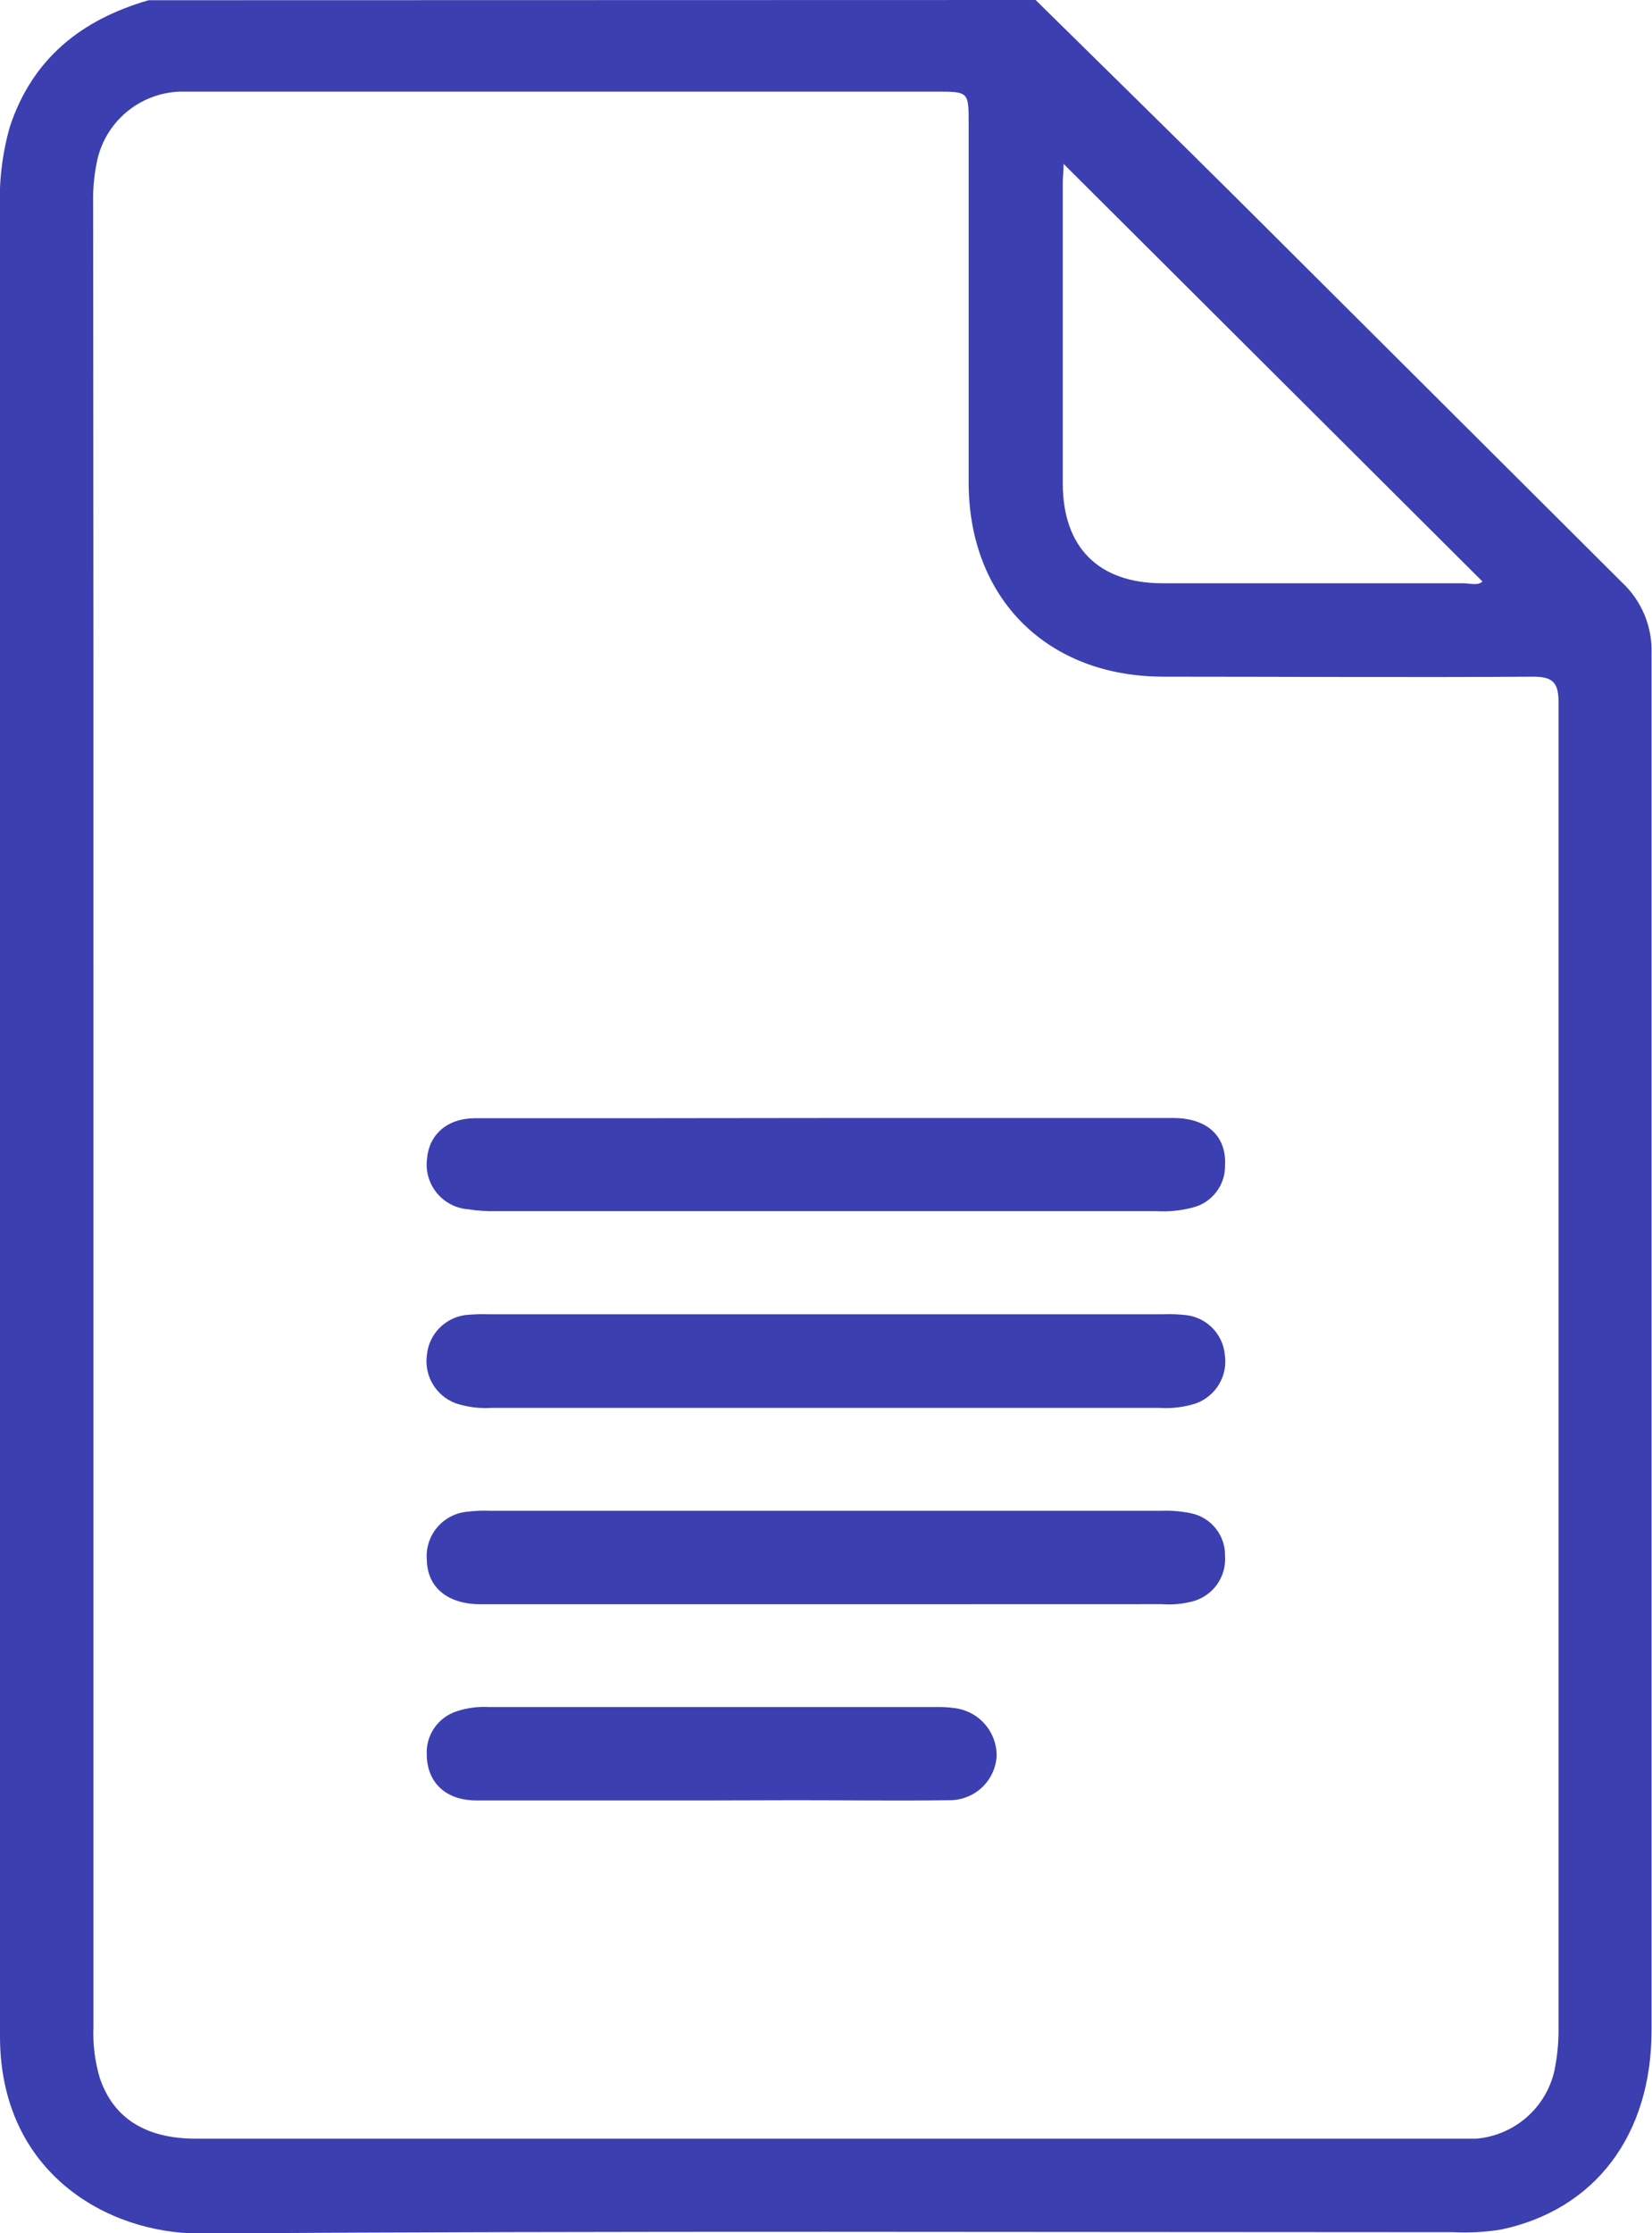
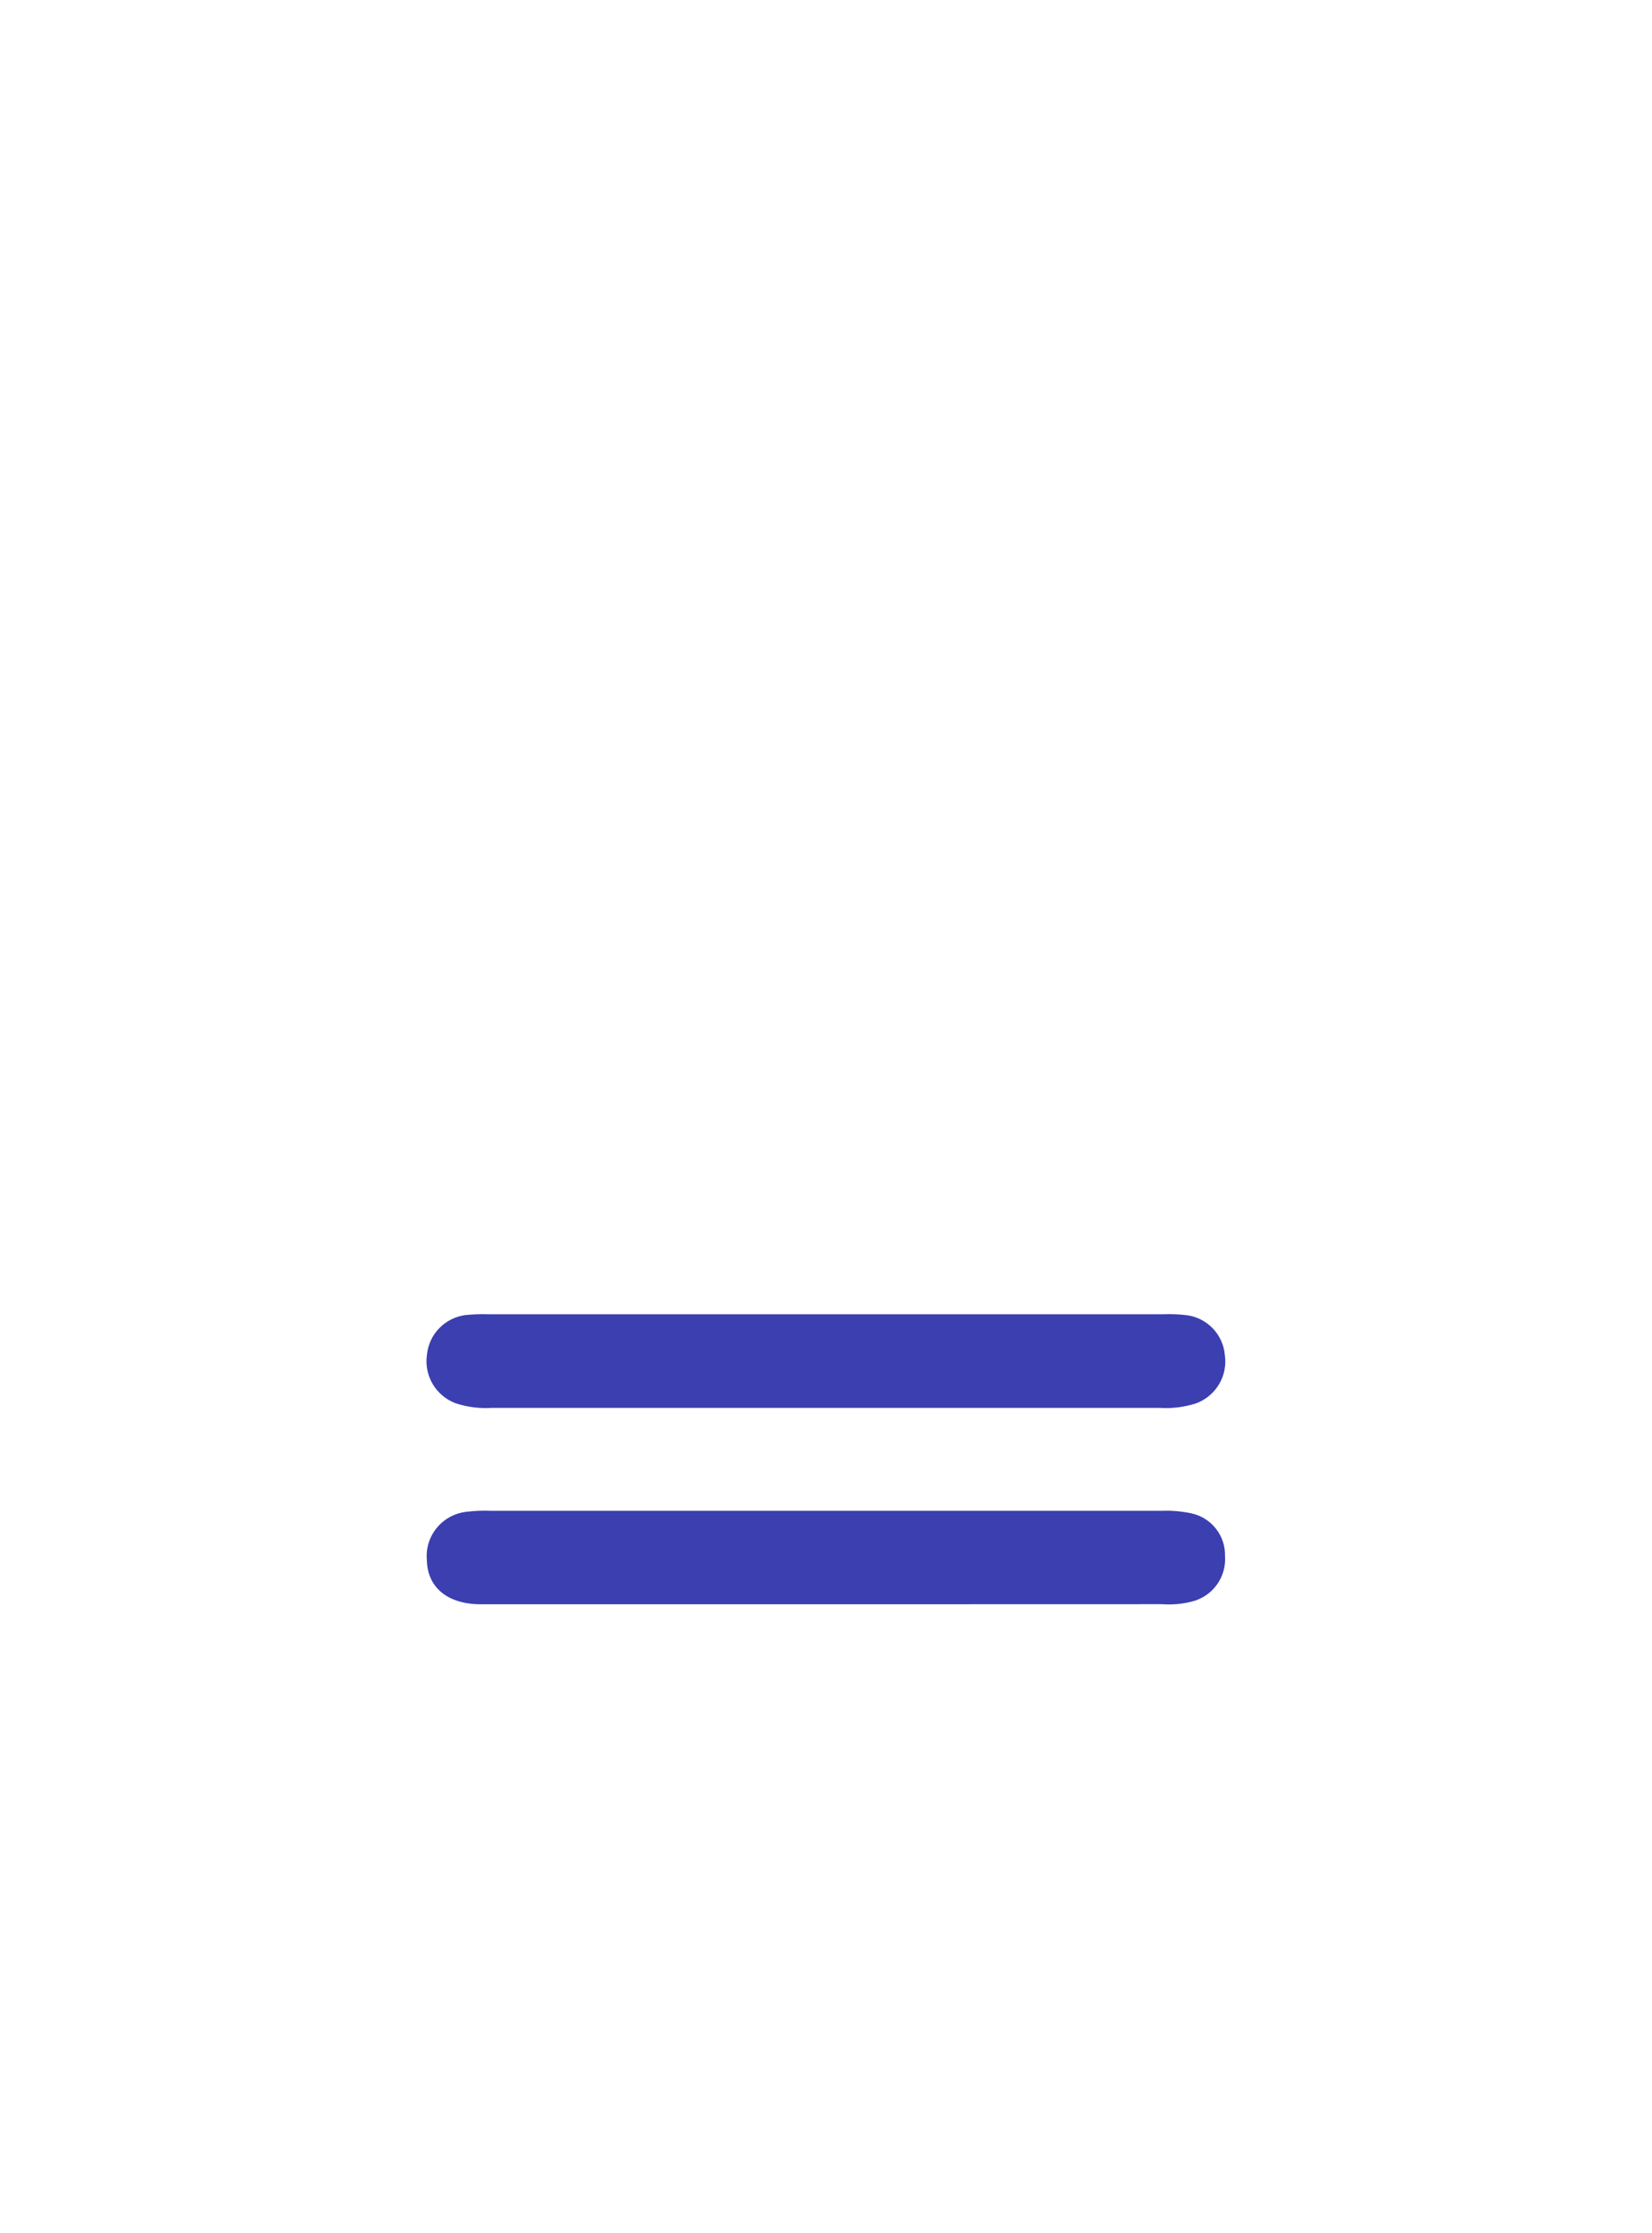
<svg xmlns="http://www.w3.org/2000/svg" width="37" height="50" viewBox="0 0 37 50" fill="none">
  <g clip-path="url(#clip0_2_858)">
-     <path d="M23.195 0C24.703 1.485 26.215 2.966 27.715 4.456C30.586 7.318 33.457 10.179 36.328 13.04C36.546 13.244 36.719 13.492 36.833 13.768C36.947 14.044 37.001 14.342 36.99 14.64C36.99 24.912 36.99 35.184 36.99 45.455C36.99 47.811 35.718 49.473 33.622 49.917C33.268 49.974 32.908 49.994 32.55 49.976C23.188 49.976 13.826 49.943 4.467 50.005C2.409 50.005 0.019 48.653 5.50179e-06 45.627C5.50179e-06 45.496 5.50179e-06 45.367 5.50179e-06 45.236C5.50179e-06 31.725 5.50179e-06 18.219 5.50179e-06 4.719C-0.027 4.085 0.047 3.45 0.22 2.84C0.723 1.316 1.821 0.439 3.33 0.005L23.195 0ZM2.093 24.948C2.093 31.757 2.093 38.569 2.093 45.382C2.077 45.772 2.126 46.162 2.239 46.535C2.546 47.43 3.268 47.883 4.393 47.883H32.624C32.77 47.883 32.918 47.883 33.064 47.883C33.482 47.847 33.877 47.679 34.192 47.404C34.507 47.129 34.726 46.76 34.816 46.352C34.874 46.066 34.905 45.776 34.907 45.484C34.907 35.567 34.907 25.65 34.907 15.734C34.907 15.293 34.792 15.148 34.332 15.15C31.576 15.169 28.818 15.15 26.061 15.15C23.456 15.15 21.7 13.402 21.695 10.811C21.695 8.131 21.695 5.449 21.695 2.766C21.695 2.051 21.695 2.051 20.958 2.051H4.469C4.323 2.051 4.175 2.051 4.029 2.051C3.585 2.067 3.159 2.232 2.822 2.519C2.484 2.806 2.253 3.199 2.168 3.634C2.106 3.937 2.079 4.245 2.086 4.554C2.093 11.354 2.095 18.152 2.093 24.948ZM23.822 3.67C23.822 3.815 23.803 3.958 23.803 4.101C23.803 6.339 23.803 8.579 23.803 10.82C23.803 12.251 24.6 13.057 26.033 13.059C28.282 13.059 30.53 13.059 32.777 13.059C32.928 13.059 33.1 13.119 33.203 13.019L23.822 3.67Z" fill="#3C3FB0" />
    <path d="M18.494 35.918C15.918 35.918 13.343 35.918 10.769 35.918C10.025 35.918 9.572 35.541 9.56 34.928C9.536 34.666 9.618 34.404 9.787 34.202C9.956 33.999 10.199 33.871 10.462 33.846C10.64 33.824 10.819 33.817 10.998 33.825C16.002 33.825 21.005 33.825 26.006 33.825C26.234 33.816 26.461 33.835 26.683 33.882C26.901 33.929 27.095 34.05 27.232 34.224C27.37 34.398 27.442 34.614 27.437 34.836C27.454 35.065 27.389 35.292 27.255 35.479C27.12 35.666 26.924 35.799 26.7 35.856C26.479 35.913 26.249 35.933 26.021 35.916L18.494 35.918Z" fill="#3C3FB0" />
    <path d="M18.525 29.425H26.052C26.232 29.418 26.412 29.425 26.59 29.447C26.809 29.478 27.012 29.583 27.165 29.743C27.317 29.903 27.412 30.109 27.432 30.329C27.467 30.556 27.423 30.789 27.306 30.987C27.189 31.186 27.007 31.338 26.791 31.419C26.527 31.504 26.25 31.539 25.973 31.521H11.017C10.741 31.539 10.463 31.503 10.199 31.416C9.984 31.334 9.804 31.18 9.688 30.982C9.573 30.783 9.528 30.551 9.563 30.324C9.586 30.104 9.682 29.898 9.836 29.739C9.99 29.58 10.193 29.476 10.412 29.444C10.59 29.425 10.769 29.419 10.948 29.425H18.525Z" fill="#3C3FB0" />
-     <path d="M18.551 25.031C21.126 25.031 23.703 25.031 26.279 25.031C27.038 25.031 27.476 25.439 27.437 26.102C27.439 26.314 27.37 26.522 27.239 26.691C27.109 26.86 26.926 26.981 26.719 27.034C26.451 27.105 26.174 27.133 25.896 27.117H11.111C10.899 27.121 10.688 27.107 10.479 27.074C10.344 27.063 10.213 27.025 10.094 26.962C9.974 26.899 9.868 26.813 9.783 26.709C9.697 26.605 9.634 26.484 9.596 26.355C9.558 26.226 9.547 26.09 9.563 25.956C9.604 25.408 10.008 25.043 10.623 25.036C11.75 25.036 12.874 25.036 13.998 25.036L18.551 25.031Z" fill="#3C3FB0" />
-     <path d="M15.953 40.31C14.192 40.31 12.431 40.31 10.671 40.31C9.979 40.31 9.563 39.905 9.558 39.282C9.547 39.069 9.608 38.858 9.731 38.682C9.853 38.507 10.031 38.376 10.235 38.312C10.466 38.236 10.71 38.205 10.953 38.219H20.944C21.091 38.215 21.238 38.223 21.384 38.243C21.646 38.276 21.887 38.404 22.059 38.603C22.232 38.802 22.326 39.057 22.322 39.321C22.305 39.591 22.183 39.845 21.983 40.029C21.782 40.212 21.518 40.311 21.245 40.305C20.104 40.32 18.963 40.305 17.822 40.305L15.953 40.31Z" fill="#3C3FB0" />
  </g>
  <defs>
    <clipPath id="clip0_2_858">
      <rect width="37" height="50" fill="white" />
    </clipPath>
  </defs>
</svg>